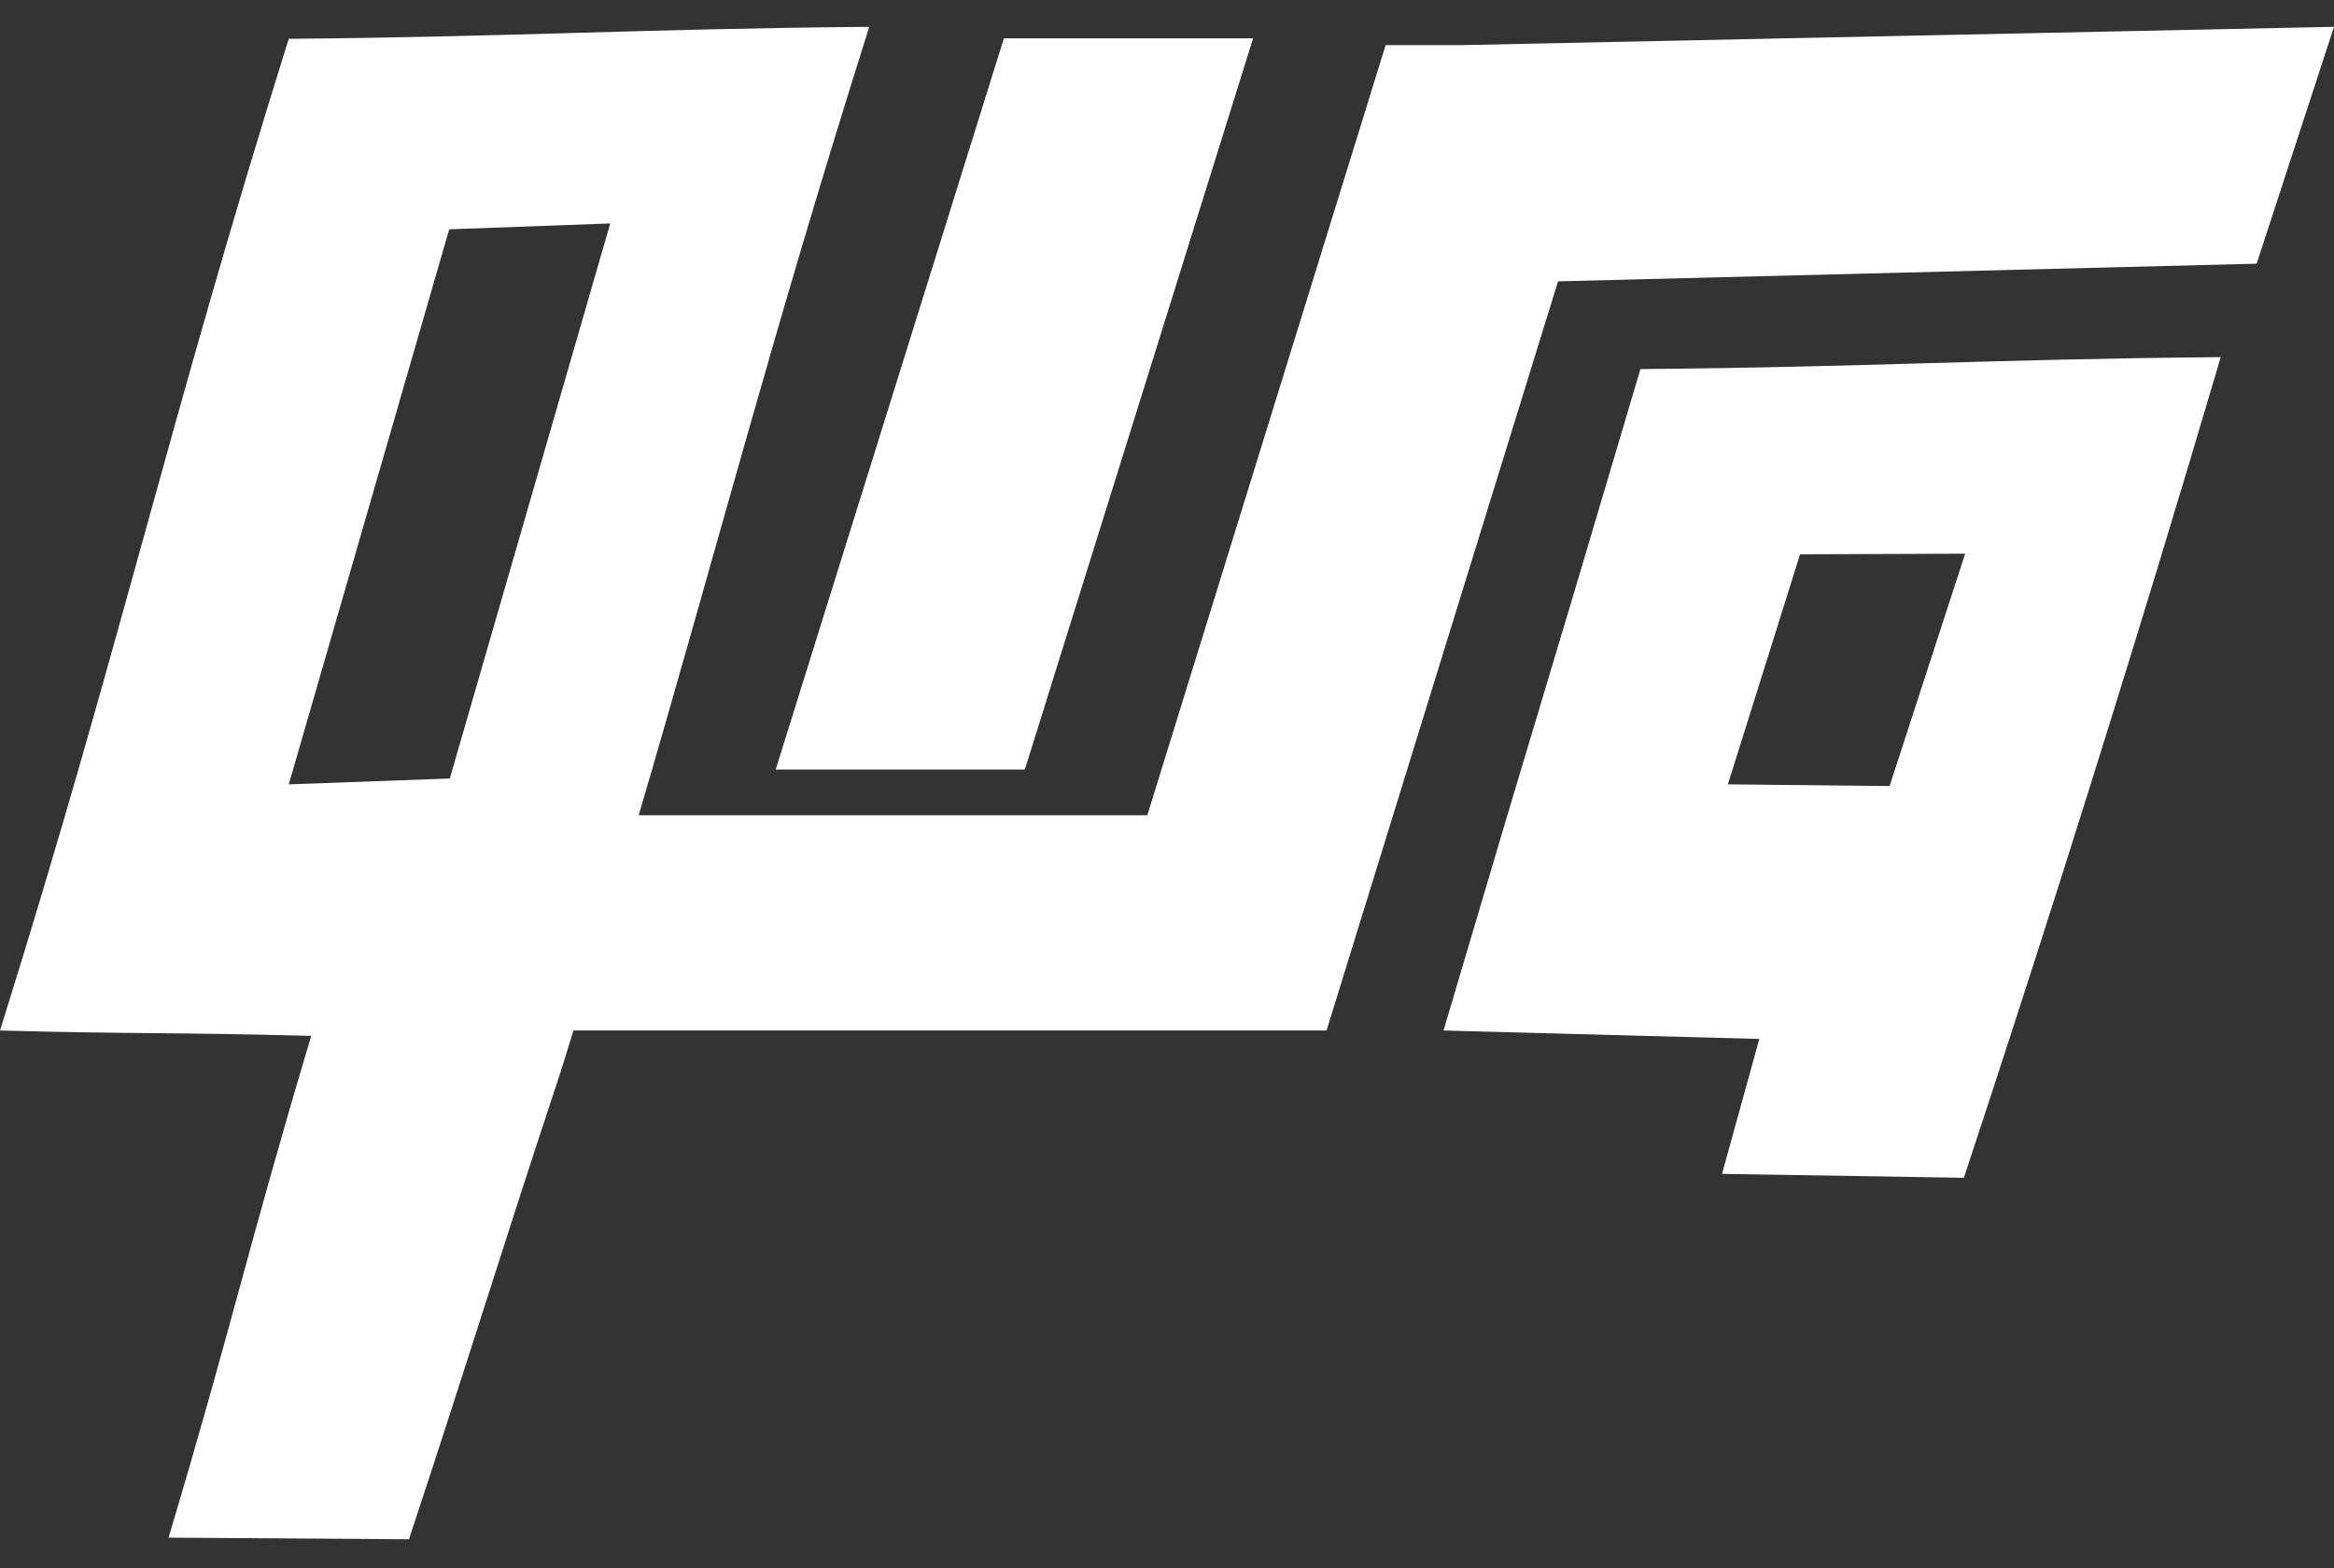
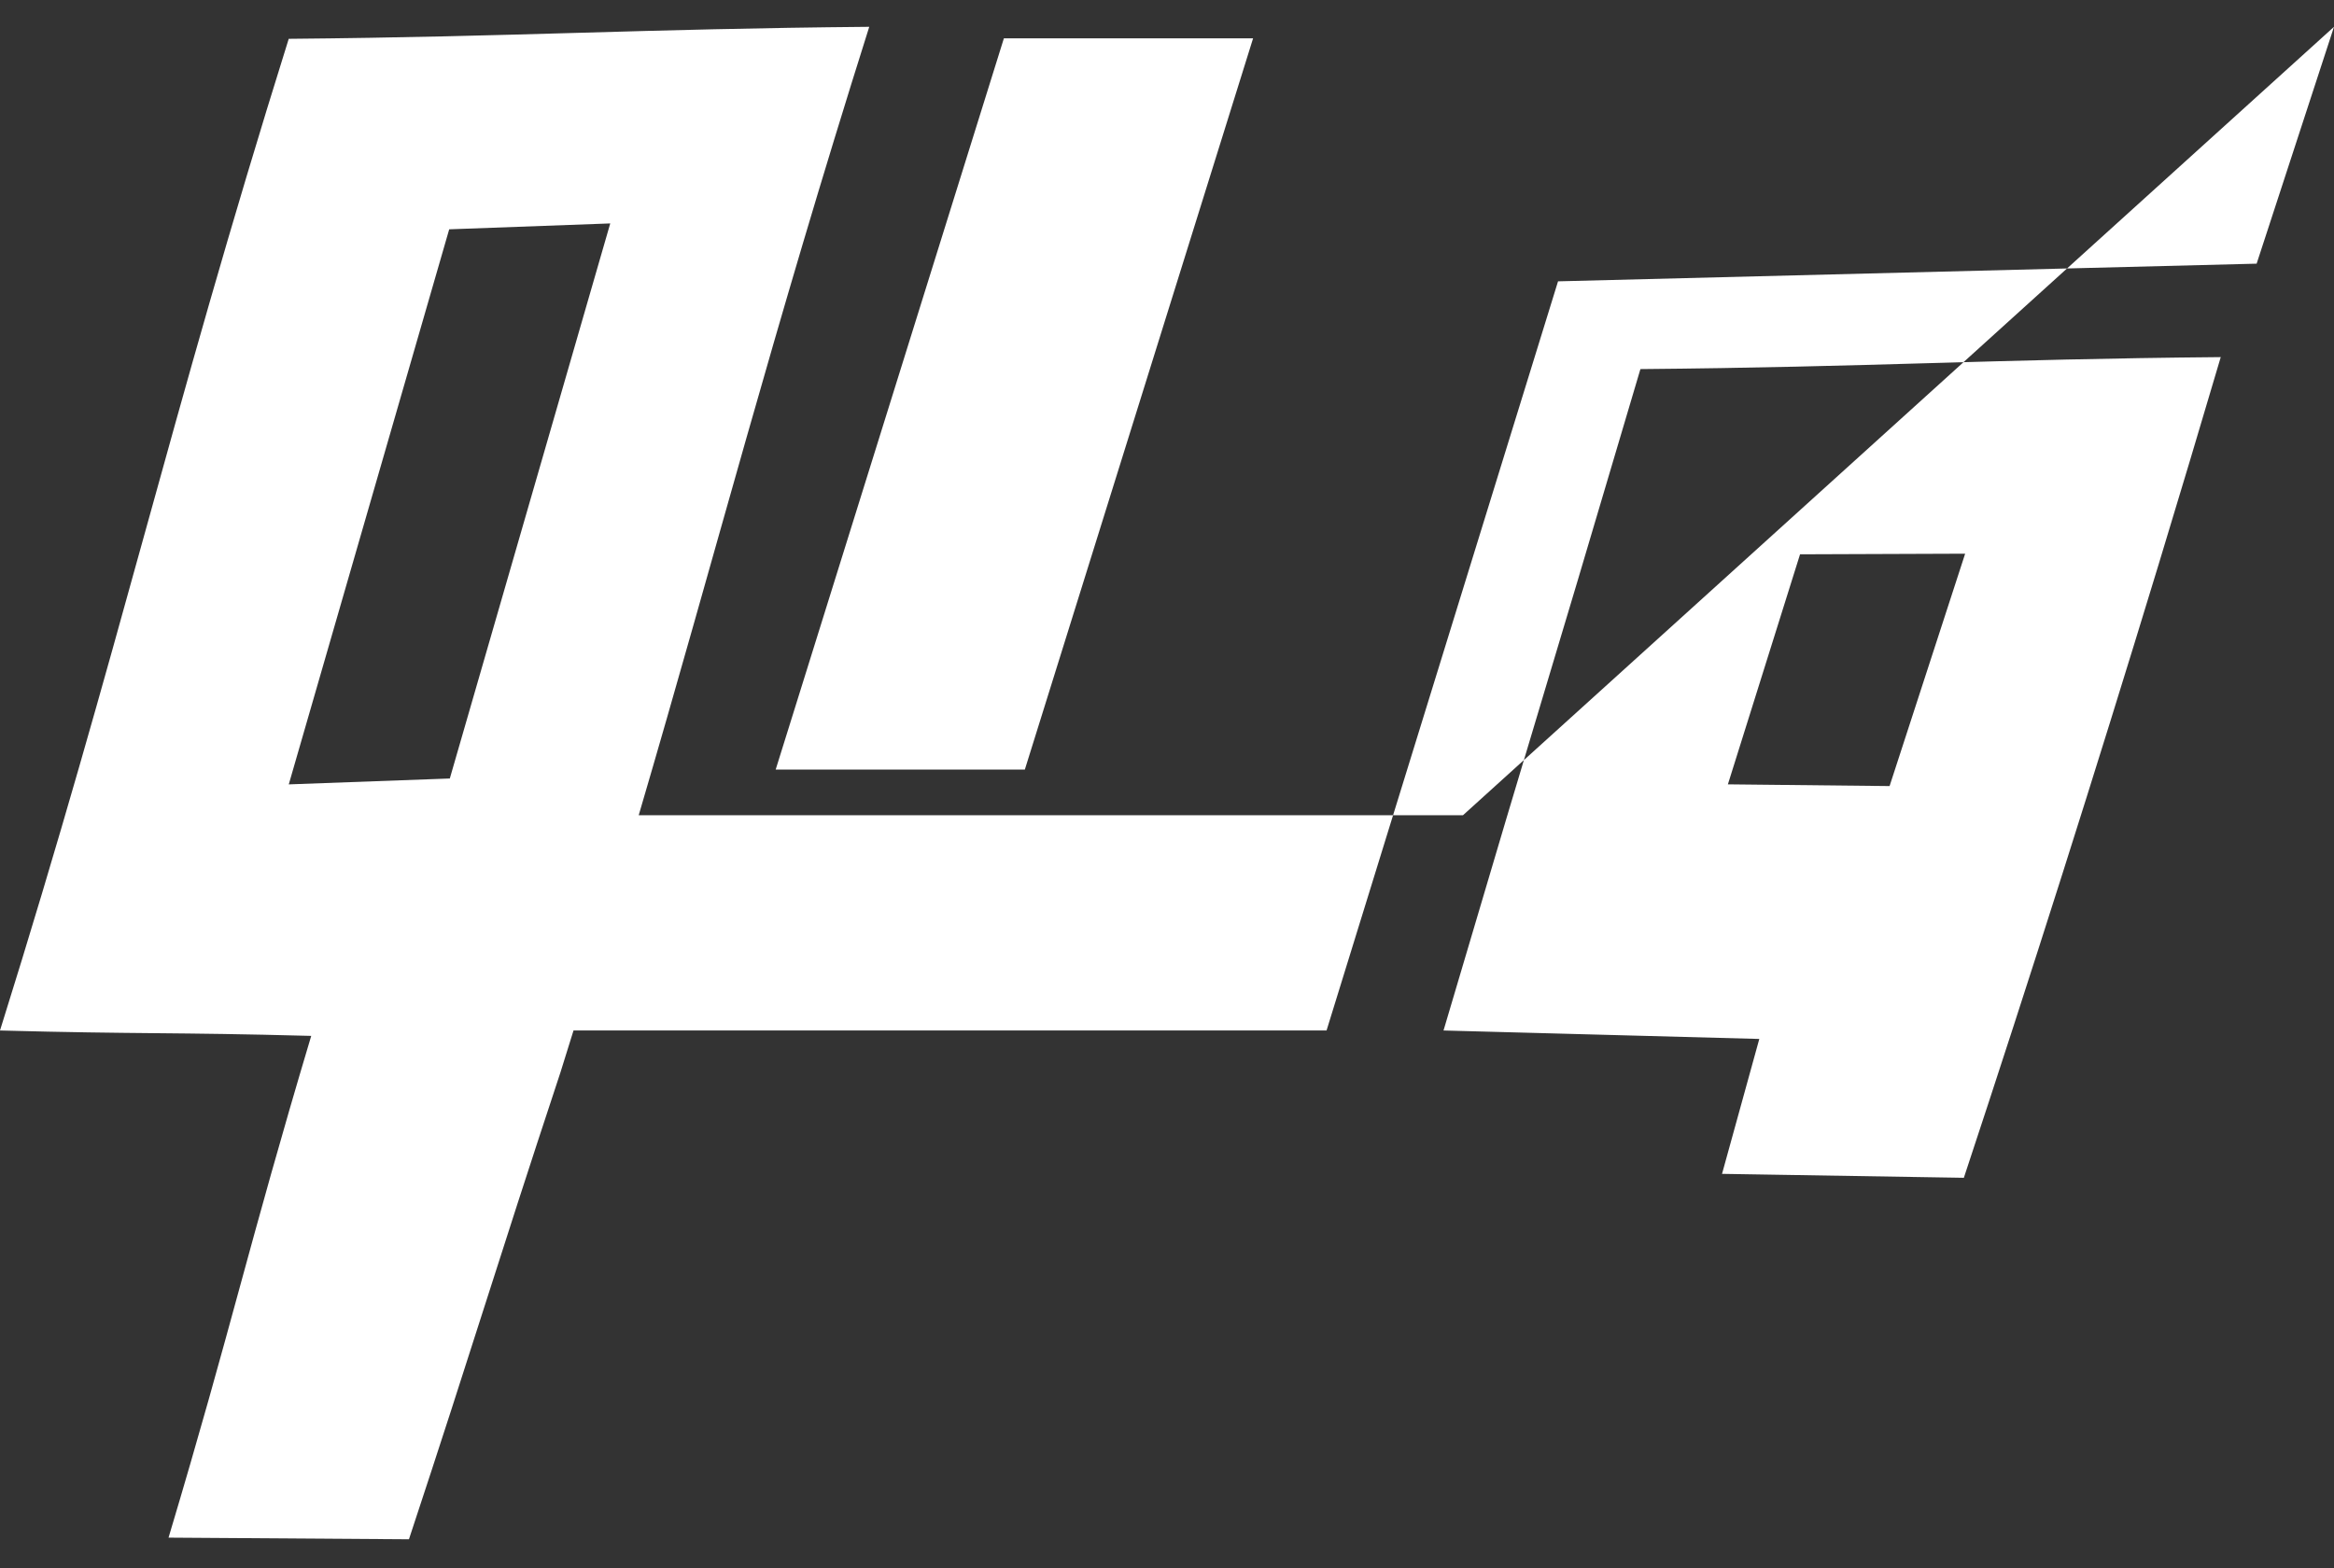
<svg xmlns="http://www.w3.org/2000/svg" width="61" height="41" viewBox="0 0 61 41" fill="none">
  <rect x="0" y="0" width="61" height="41" fill="#333333" stroke="none" />
-   <path d="M58.978 6.893L40.72 7.355L34.67 26.94H14.989C14.877 27.3 14.764 27.665 14.648 28.034C12.9 33.322 12.435 34.954 10.688 40.241C8.594 40.227 6.499 40.213 4.405 40.198C6.076 34.607 6.463 32.672 8.134 27.081C4.495 26.983 3.637 27.038 0 26.94C3.162 16.845 4.385 11.111 7.546 1.015C13.53 0.961 16.734 0.754 22.718 0.701C20.151 8.83 18.731 14.375 16.693 21.312H29.986L36.214 1.179H38.236L61 0.701L58.978 6.893ZM58.04 9.336C57.509 11.134 56.969 12.938 56.418 14.75C54.761 20.197 53.062 25.544 51.326 30.791C49.22 30.756 47.112 30.722 45.006 30.688C45.331 29.512 45.656 28.337 45.98 27.161C43.23 27.088 40.477 27.014 37.727 26.94C40.711 16.844 39.888 19.746 42.873 9.649C48.856 9.597 52.056 9.389 58.04 9.336ZM47.045 14.491C46.417 16.496 45.788 18.5 45.159 20.505C46.568 20.519 47.977 20.535 49.385 20.55C50.043 18.526 50.702 16.5 51.36 14.475C49.922 14.48 48.483 14.485 47.045 14.491ZM11.74 5.995L7.547 20.506L11.756 20.352L15.949 5.841L11.74 5.995ZM26.785 20.118H20.273L26.237 1.002H32.75L26.785 20.118Z" fill="white" />
+   <path d="M58.978 6.893L40.72 7.355L34.67 26.94H14.989C14.877 27.3 14.764 27.665 14.648 28.034C12.9 33.322 12.435 34.954 10.688 40.241C8.594 40.227 6.499 40.213 4.405 40.198C6.076 34.607 6.463 32.672 8.134 27.081C4.495 26.983 3.637 27.038 0 26.94C3.162 16.845 4.385 11.111 7.546 1.015C13.53 0.961 16.734 0.754 22.718 0.701C20.151 8.83 18.731 14.375 16.693 21.312H29.986H38.236L61 0.701L58.978 6.893ZM58.04 9.336C57.509 11.134 56.969 12.938 56.418 14.75C54.761 20.197 53.062 25.544 51.326 30.791C49.22 30.756 47.112 30.722 45.006 30.688C45.331 29.512 45.656 28.337 45.98 27.161C43.23 27.088 40.477 27.014 37.727 26.94C40.711 16.844 39.888 19.746 42.873 9.649C48.856 9.597 52.056 9.389 58.04 9.336ZM47.045 14.491C46.417 16.496 45.788 18.5 45.159 20.505C46.568 20.519 47.977 20.535 49.385 20.55C50.043 18.526 50.702 16.5 51.36 14.475C49.922 14.48 48.483 14.485 47.045 14.491ZM11.74 5.995L7.547 20.506L11.756 20.352L15.949 5.841L11.74 5.995ZM26.785 20.118H20.273L26.237 1.002H32.75L26.785 20.118Z" fill="white" />
</svg>